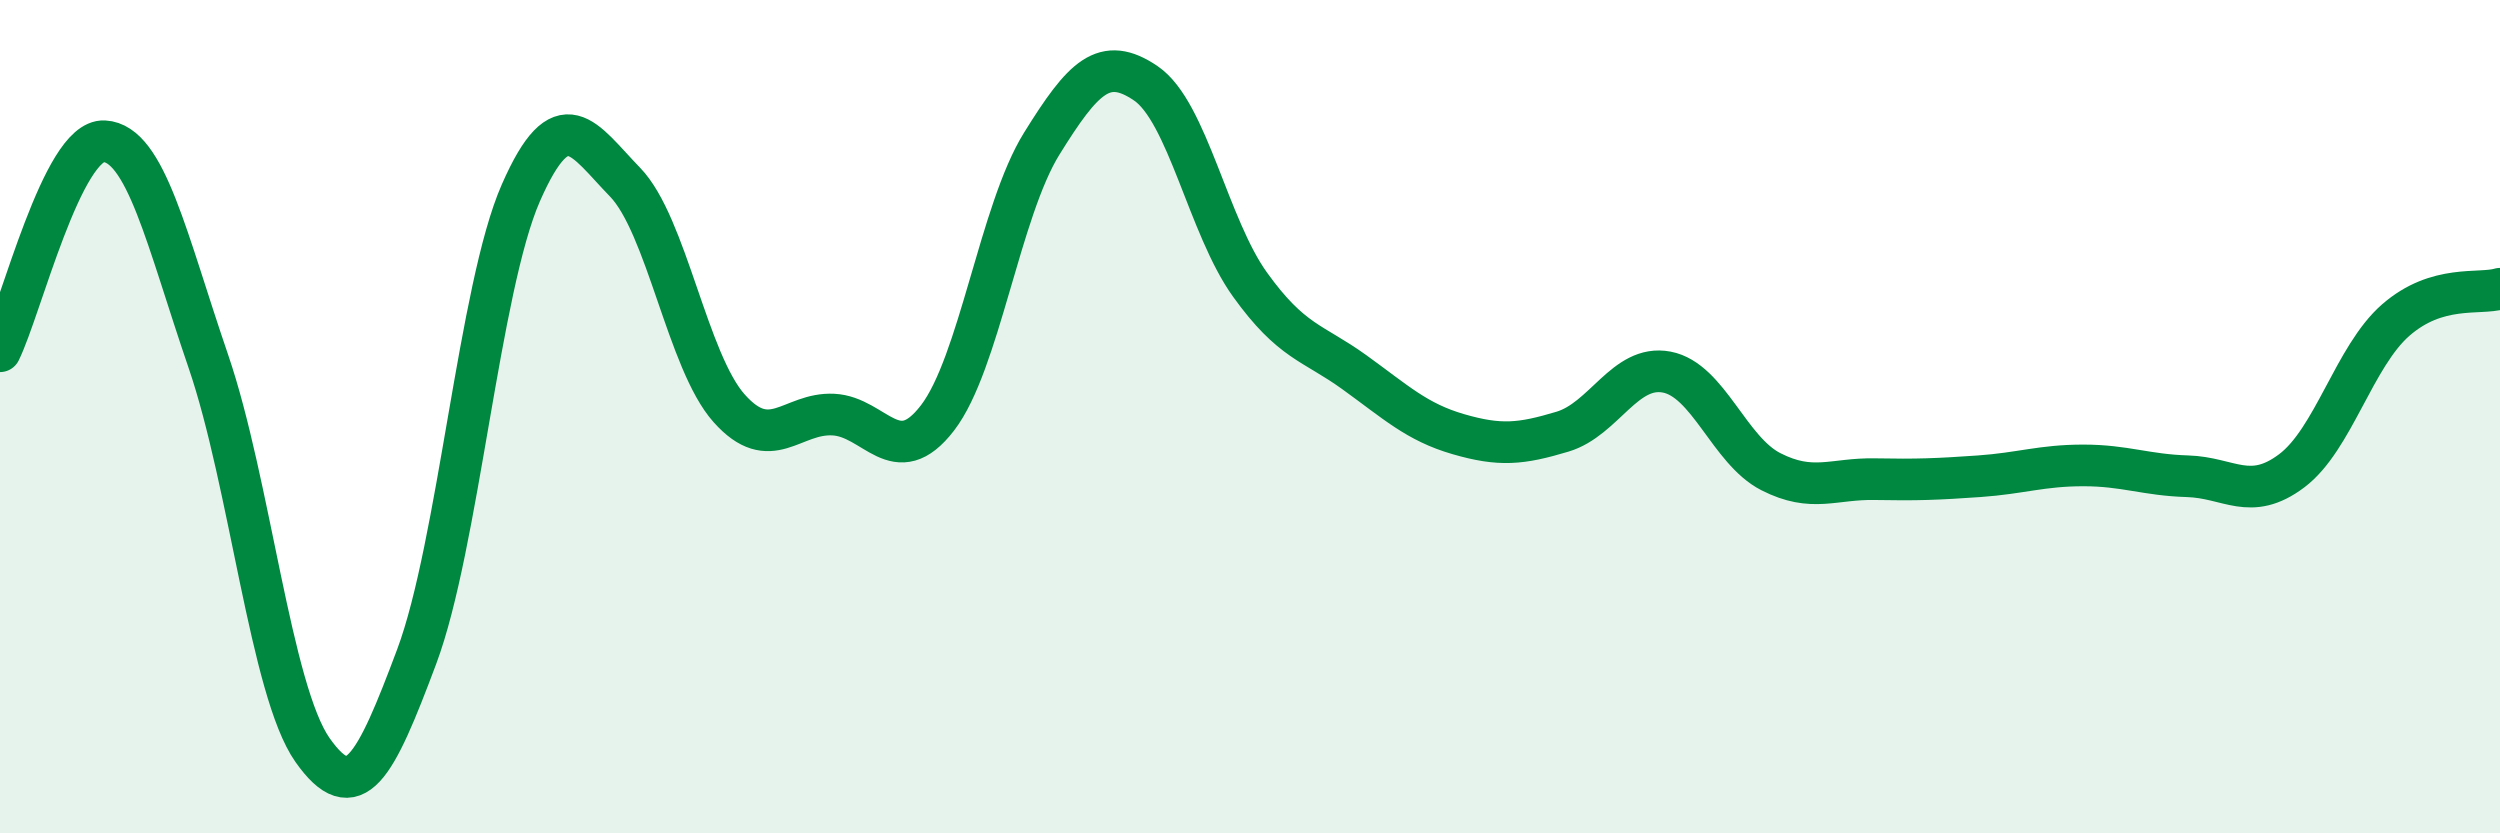
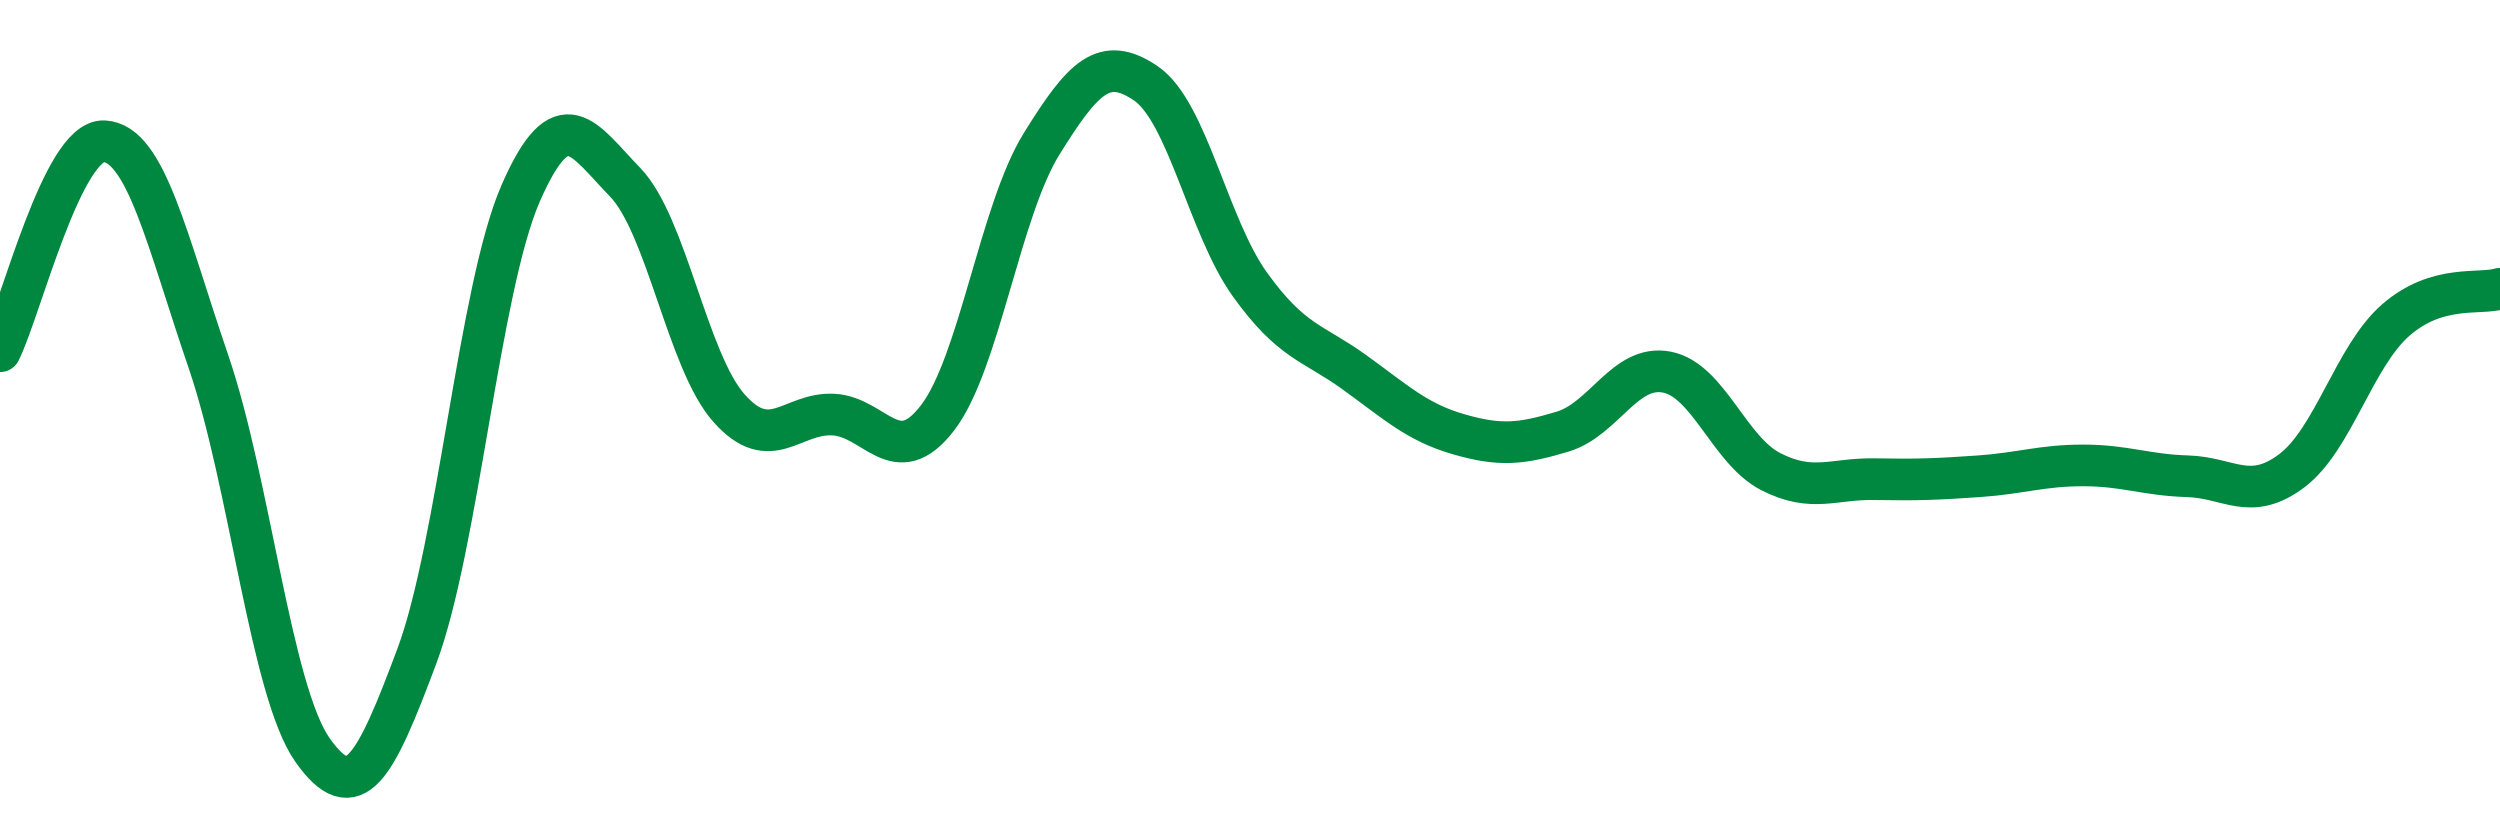
<svg xmlns="http://www.w3.org/2000/svg" width="60" height="20" viewBox="0 0 60 20">
-   <path d="M 0,8.43 C 0.5,7.42 1.5,3.34 2.5,3.39 C 3.5,3.44 4,5.75 5,8.67 C 6,11.59 6.5,16.58 7.5,18 C 8.5,19.42 9,18.43 10,15.76 C 11,13.09 11.5,6.91 12.5,4.63 C 13.5,2.35 14,3.34 15,4.37 C 16,5.4 16.5,8.68 17.5,9.8 C 18.5,10.92 19,9.9 20,9.95 C 21,10 21.5,11.33 22.5,10.03 C 23.5,8.73 24,5.06 25,3.45 C 26,1.84 26.5,1.32 27.5,2 C 28.5,2.68 29,5.44 30,6.83 C 31,8.22 31.5,8.21 32.5,8.93 C 33.5,9.65 34,10.13 35,10.42 C 36,10.71 36.5,10.66 37.5,10.36 C 38.5,10.06 39,8.74 40,8.93 C 41,9.12 41.5,10.81 42.5,11.32 C 43.5,11.83 44,11.48 45,11.5 C 46,11.52 46.5,11.5 47.5,11.43 C 48.5,11.36 49,11.17 50,11.17 C 51,11.17 51.5,11.4 52.5,11.43 C 53.5,11.46 54,12.05 55,11.3 C 56,10.55 56.5,8.55 57.5,7.68 C 58.5,6.81 59.5,7.08 60,6.93L60 20L0 20Z" fill="#008740" opacity="0.1" stroke-linecap="round" stroke-linejoin="round" />
  <path d="M 0,8.43 C 0.5,7.42 1.5,3.34 2.5,3.39 C 3.5,3.44 4,5.75 5,8.67 C 6,11.59 6.5,16.58 7.5,18 C 8.5,19.42 9,18.43 10,15.76 C 11,13.09 11.5,6.91 12.5,4.63 C 13.5,2.35 14,3.34 15,4.37 C 16,5.4 16.5,8.68 17.5,9.8 C 18.5,10.92 19,9.9 20,9.95 C 21,10 21.5,11.33 22.5,10.03 C 23.5,8.73 24,5.06 25,3.45 C 26,1.84 26.5,1.32 27.5,2 C 28.5,2.68 29,5.44 30,6.83 C 31,8.22 31.5,8.21 32.5,8.93 C 33.5,9.65 34,10.13 35,10.42 C 36,10.71 36.5,10.66 37.5,10.36 C 38.5,10.06 39,8.74 40,8.93 C 41,9.12 41.5,10.81 42.5,11.32 C 43.5,11.83 44,11.48 45,11.5 C 46,11.52 46.5,11.5 47.5,11.43 C 48.5,11.36 49,11.17 50,11.17 C 51,11.17 51.5,11.4 52.5,11.43 C 53.5,11.46 54,12.05 55,11.3 C 56,10.55 56.5,8.55 57.5,7.68 C 58.5,6.81 59.5,7.08 60,6.93" stroke="#008740" stroke-width="1" fill="none" stroke-linecap="round" stroke-linejoin="round" />
</svg>